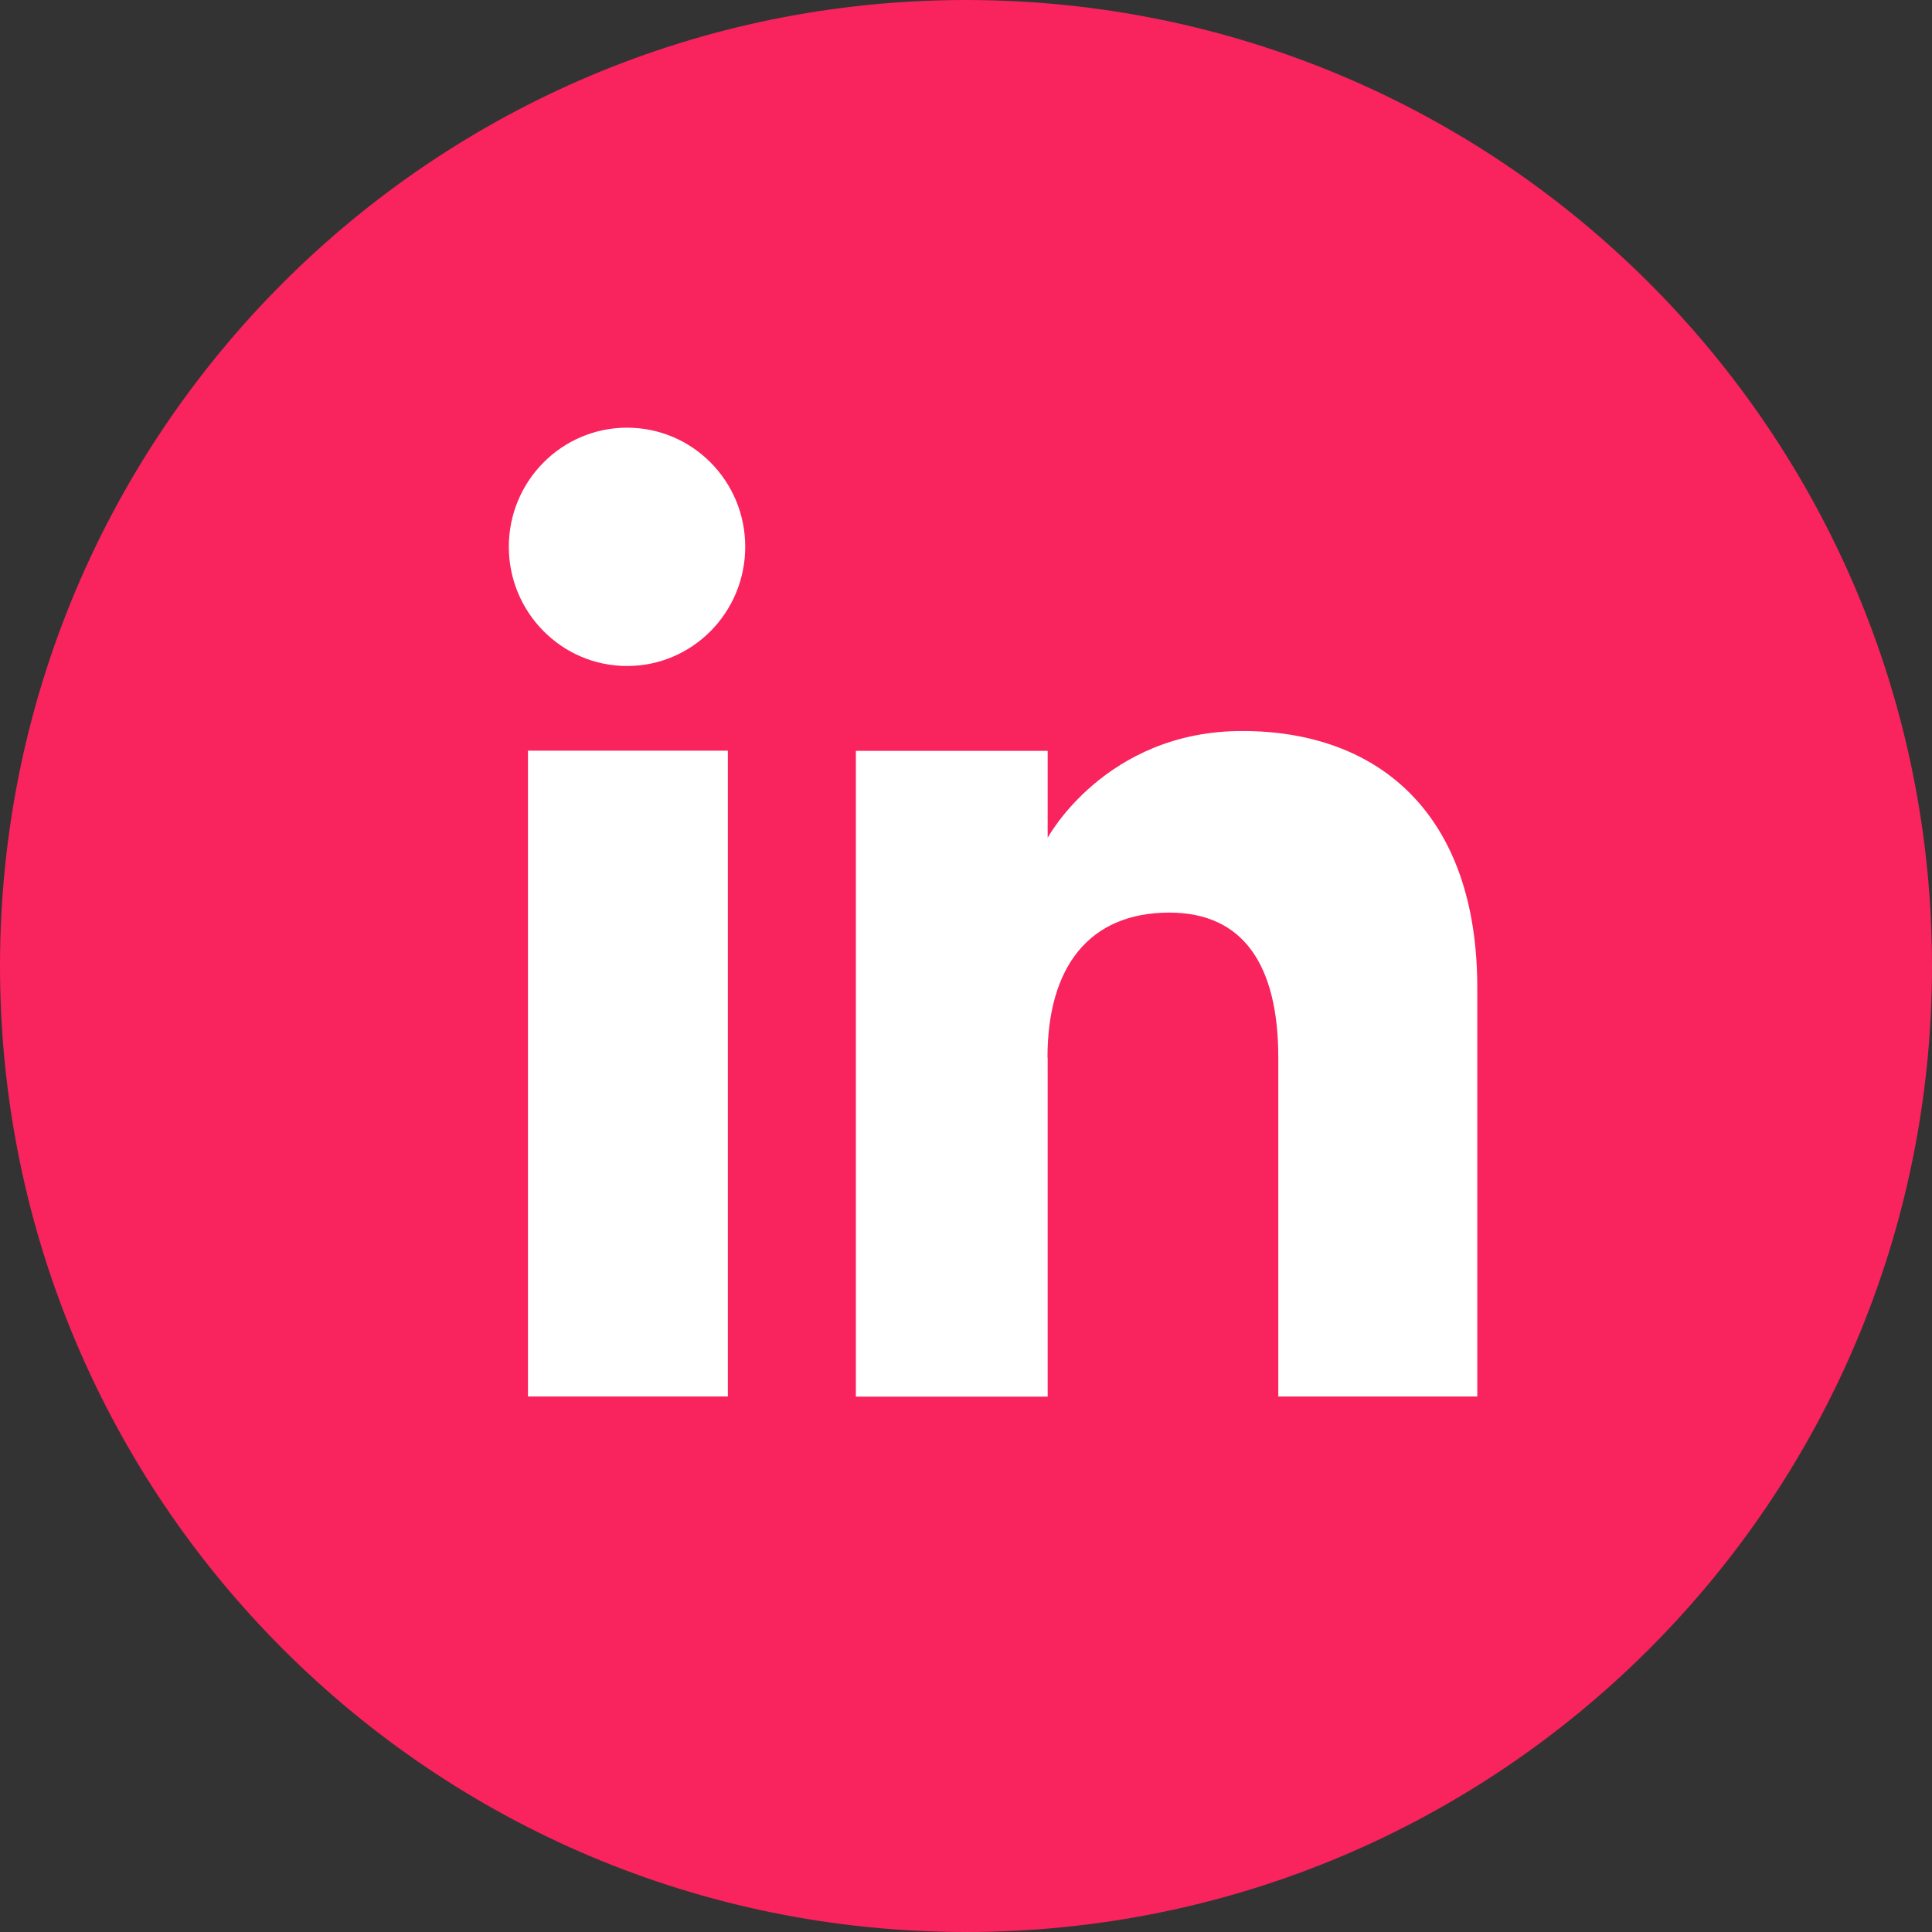
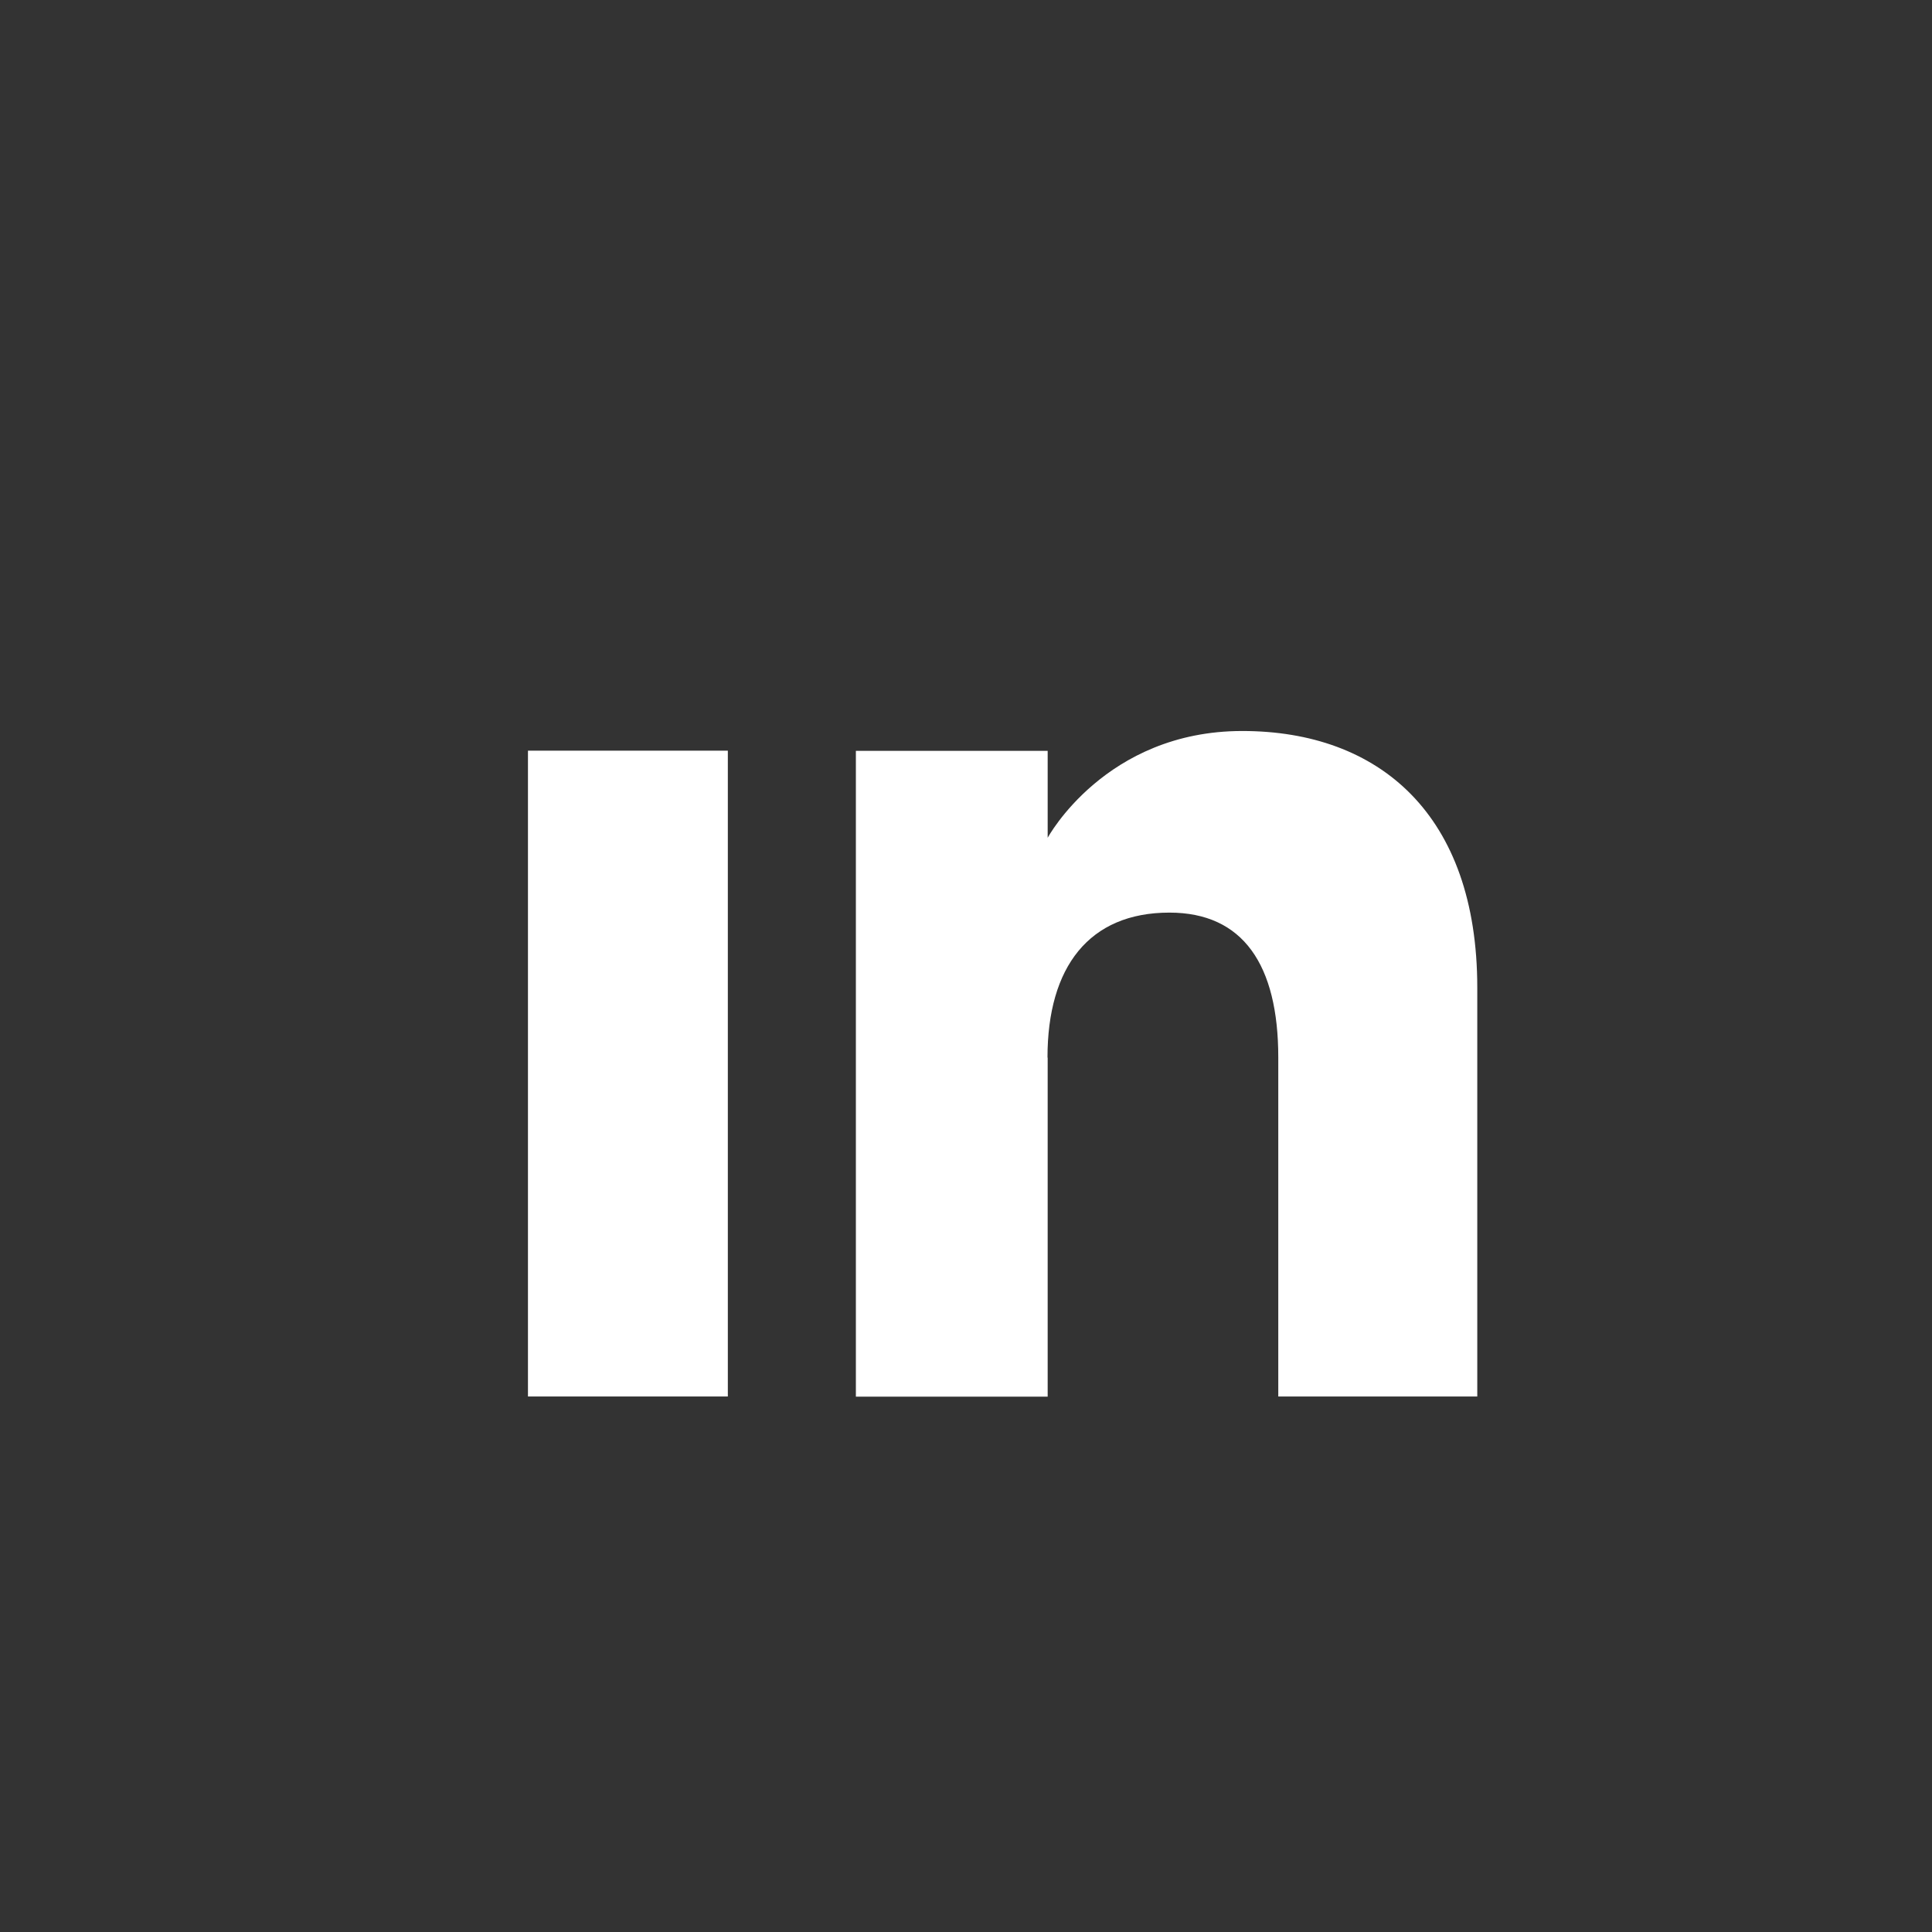
<svg xmlns="http://www.w3.org/2000/svg" id="Calque_2" data-name="Calque 2" viewBox="0 0 110 110">
  <rect x="0" y="0" width="110" height="110" fill="#333333" stroke="none" />
  <defs>
    <style>
      .cls-1 {
        fill: #f9235d;
      }

      .cls-1, .cls-2 {
        stroke-width: 0px;
      }

      .cls-2 {
        fill: #fff;
      }
    </style>
  </defs>
  <g id="ICONES">
    <g>
-       <path class="cls-1" d="M55,110h0C24.62,110,0,85.38,0,55h0C0,24.62,24.62,0,55,0h0c30.38,0,55,24.62,55,55h0c0,30.38-24.62,55-55,55Z" />
      <g>
        <g>
          <rect class="cls-2" x="30.06" y="42.74" width="11.38" height="36.77" />
-           <path class="cls-2" d="M35.7,37.92c3.72,0,6.73-3.04,6.73-6.79s-3.01-6.78-6.73-6.78-6.73,3.04-6.73,6.78,3.01,6.79,6.73,6.79Z" />
        </g>
        <path class="cls-2" d="M59.64,60.21c0-5.17,2.38-8.25,6.94-8.25,4.19,0,6.2,2.96,6.2,8.25v19.3h11.33v-23.28c0-9.85-5.58-14.61-13.38-14.61s-11.08,6.08-11.08,6.08v-4.95h-10.92v36.77h10.92v-19.3Z" />
      </g>
    </g>
  </g>
</svg>